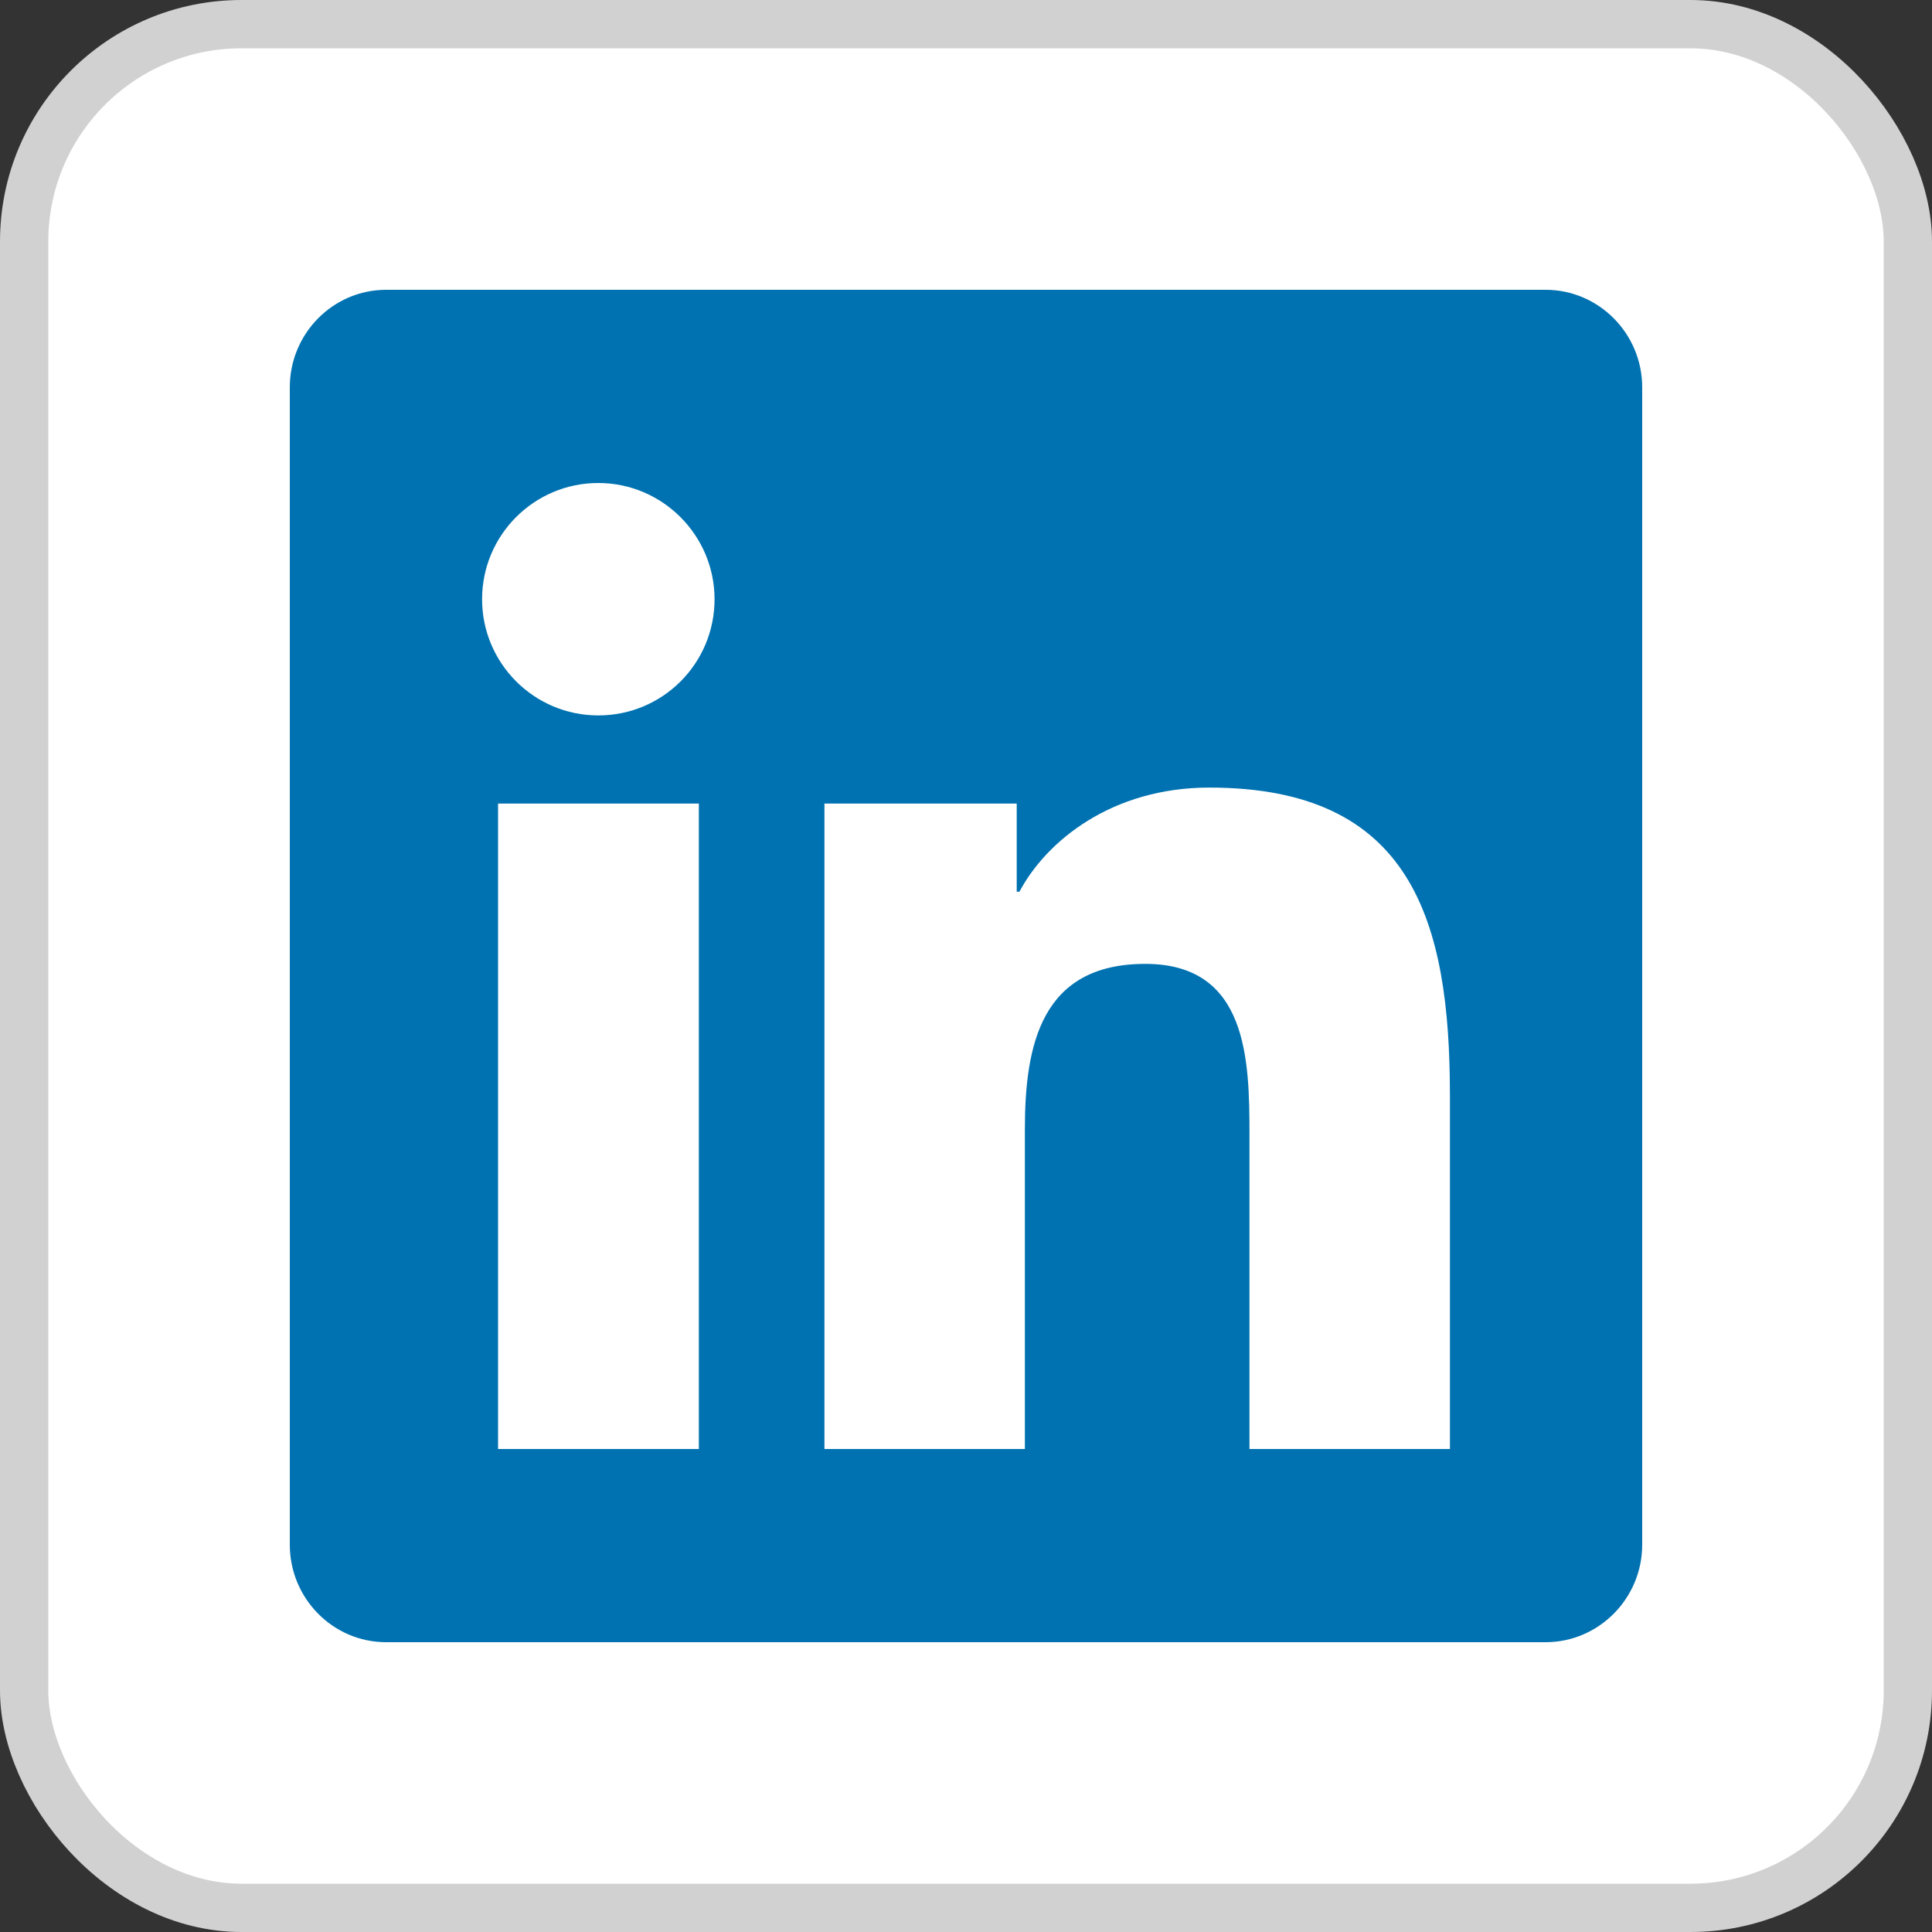
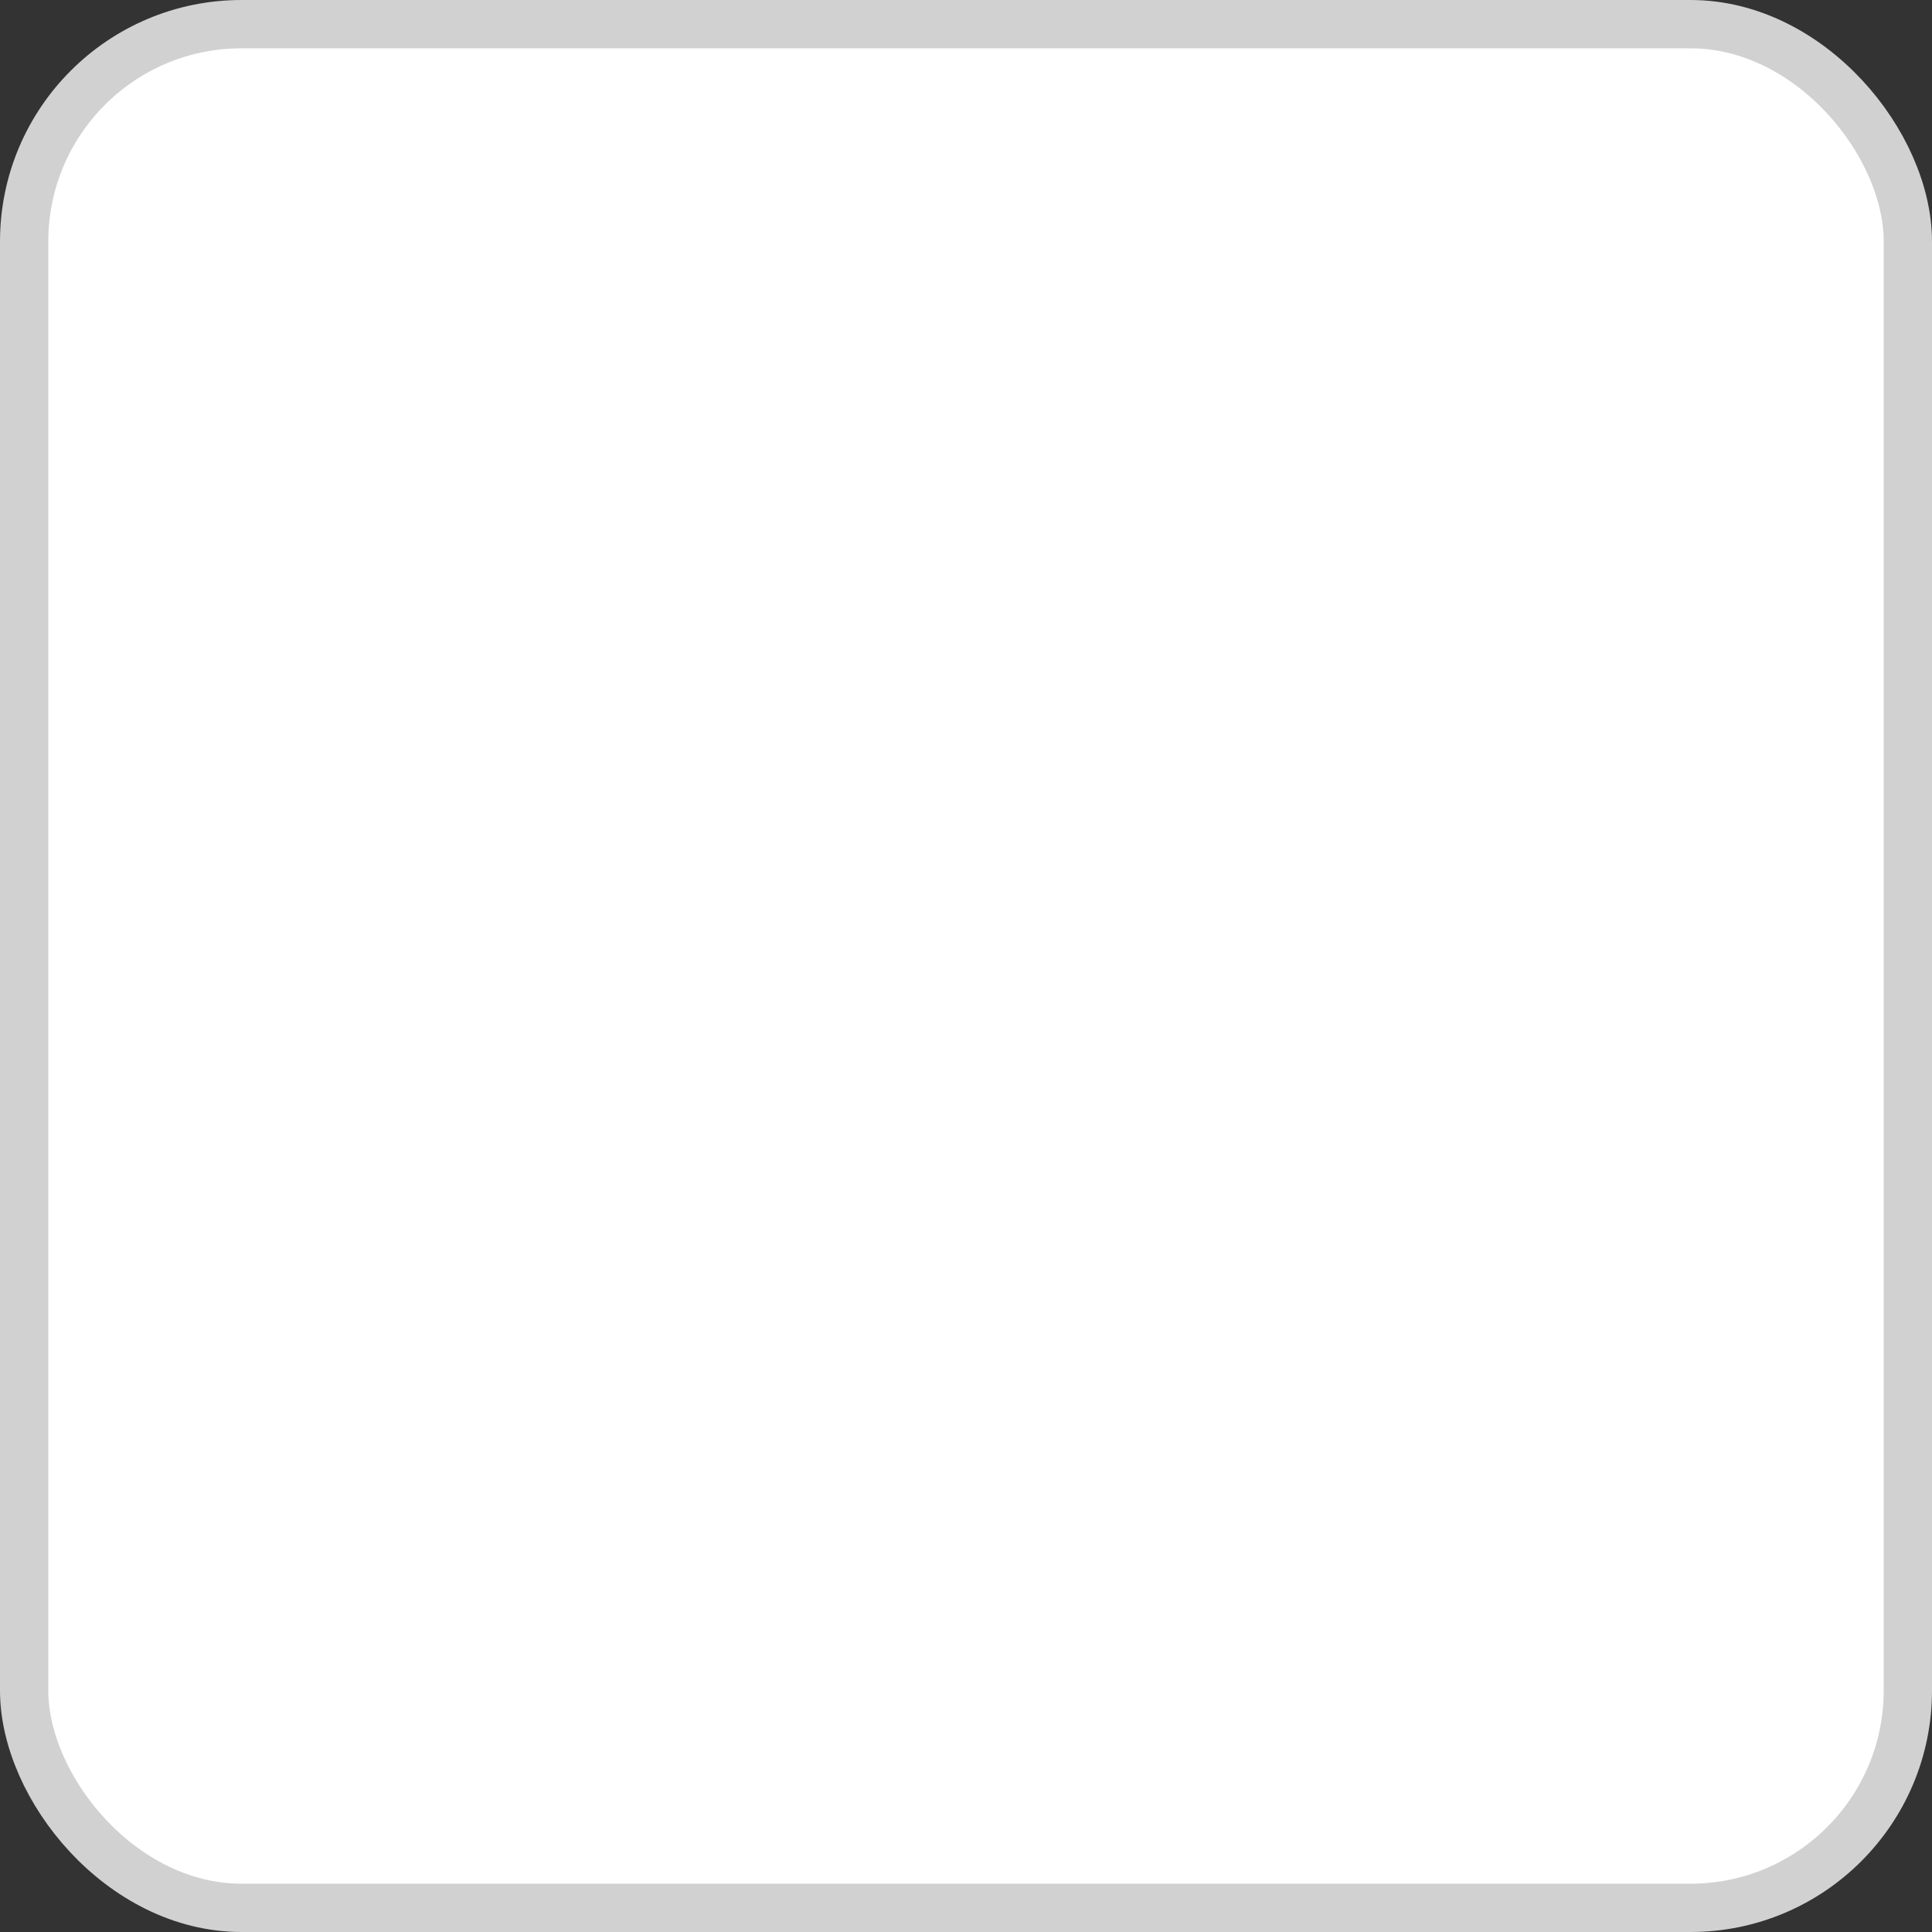
<svg xmlns="http://www.w3.org/2000/svg" width="40" height="40" viewBox="0 0 40 40" fill="none">
  <rect x="0" y="0" width="40" height="40" fill="#333333" stroke="none" />
  <rect x="0.5" y="0.5" width="39" height="39" rx="4.5" fill="white" stroke="#D1D1D1" />
-   <path d="M32 6H7.994C6.894 6 6 6.906 6 8.019V31.981C6 33.094 6.894 34 7.994 34H32C33.1 34 34 33.094 34 31.981V8.019C34 6.906 33.1 6 32 6ZM14.463 30H10.312V16.637H14.469V30H14.463ZM12.387 14.812C11.056 14.812 9.981 13.731 9.981 12.406C9.981 11.081 11.056 10 12.387 10C13.713 10 14.794 11.081 14.794 12.406C14.794 13.738 13.719 14.812 12.387 14.812ZM30.019 30H25.869V23.5C25.869 21.95 25.837 19.956 23.712 19.956C21.55 19.956 21.219 21.644 21.219 23.387V30H17.069V16.637H21.05V18.462H21.106C21.663 17.413 23.019 16.306 25.038 16.306C29.238 16.306 30.019 19.075 30.019 22.675V30Z" fill="#0072B1" />
</svg>